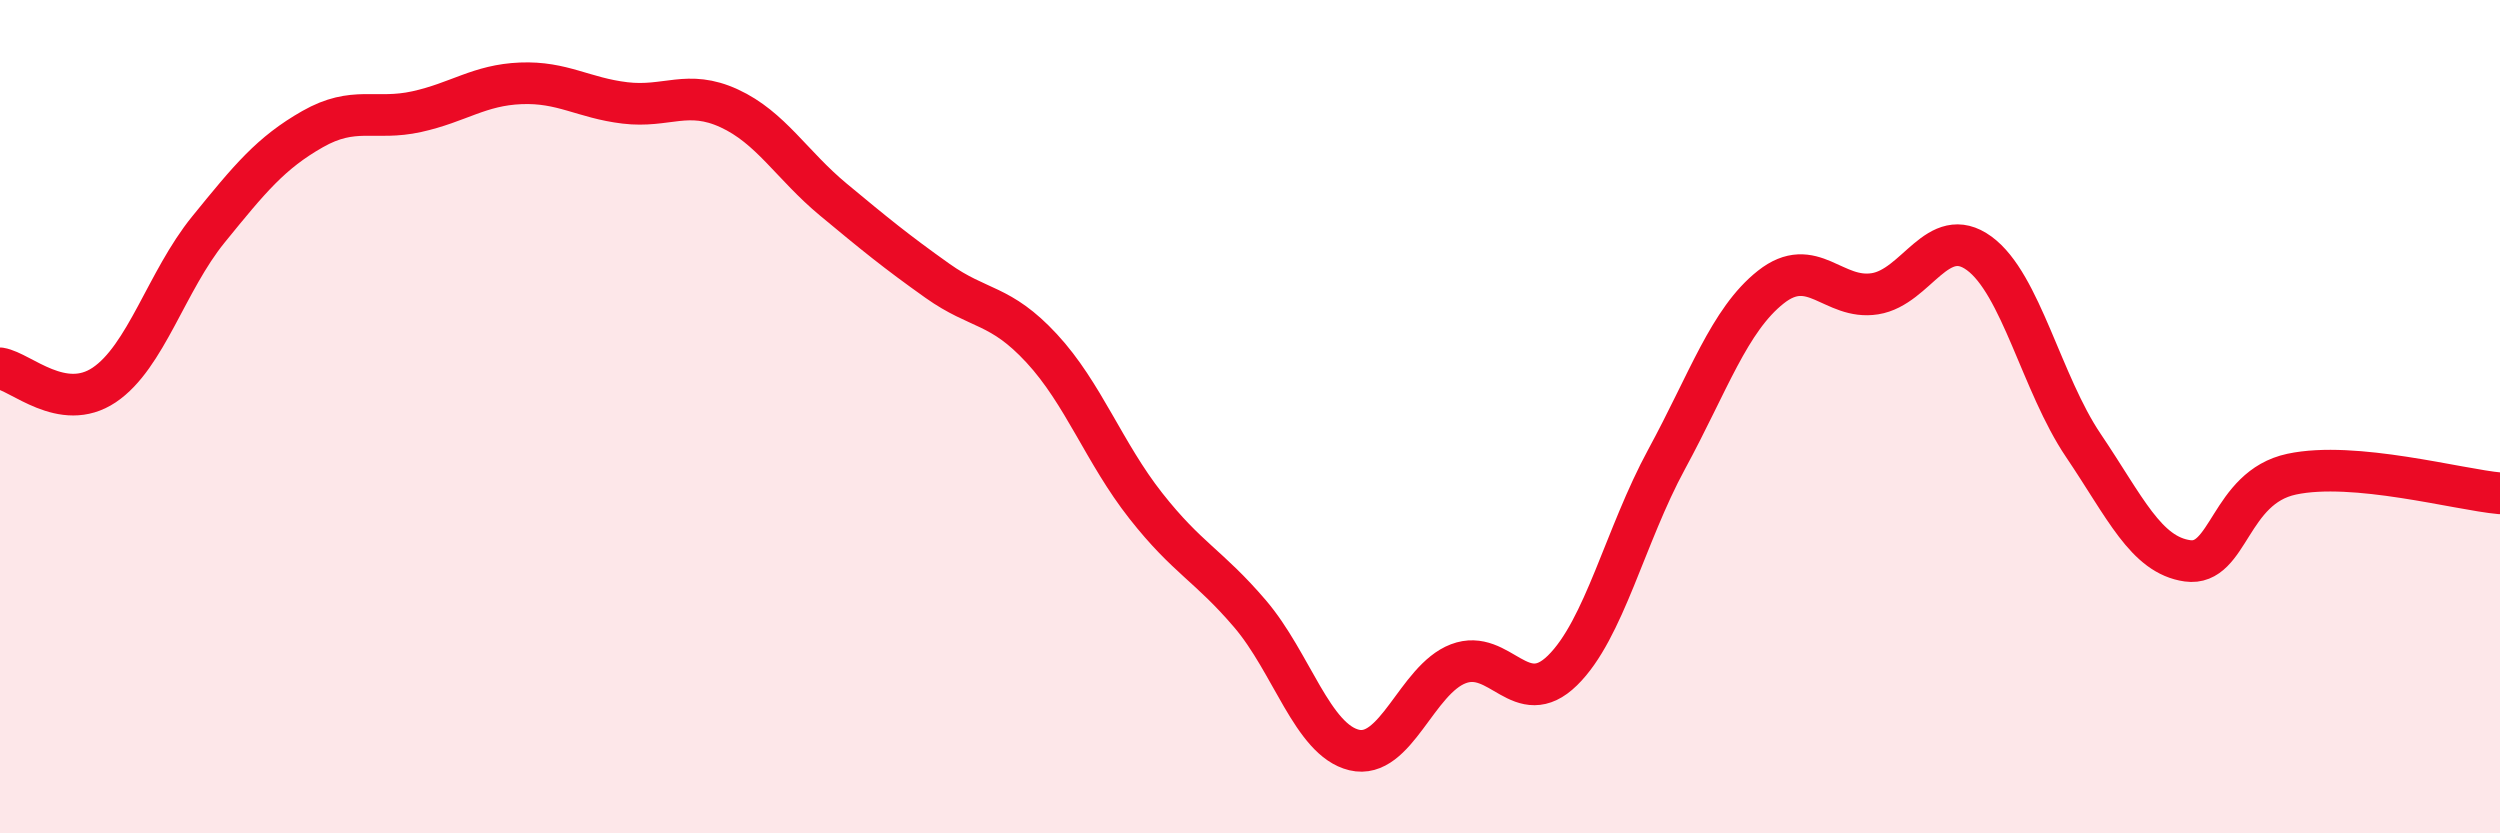
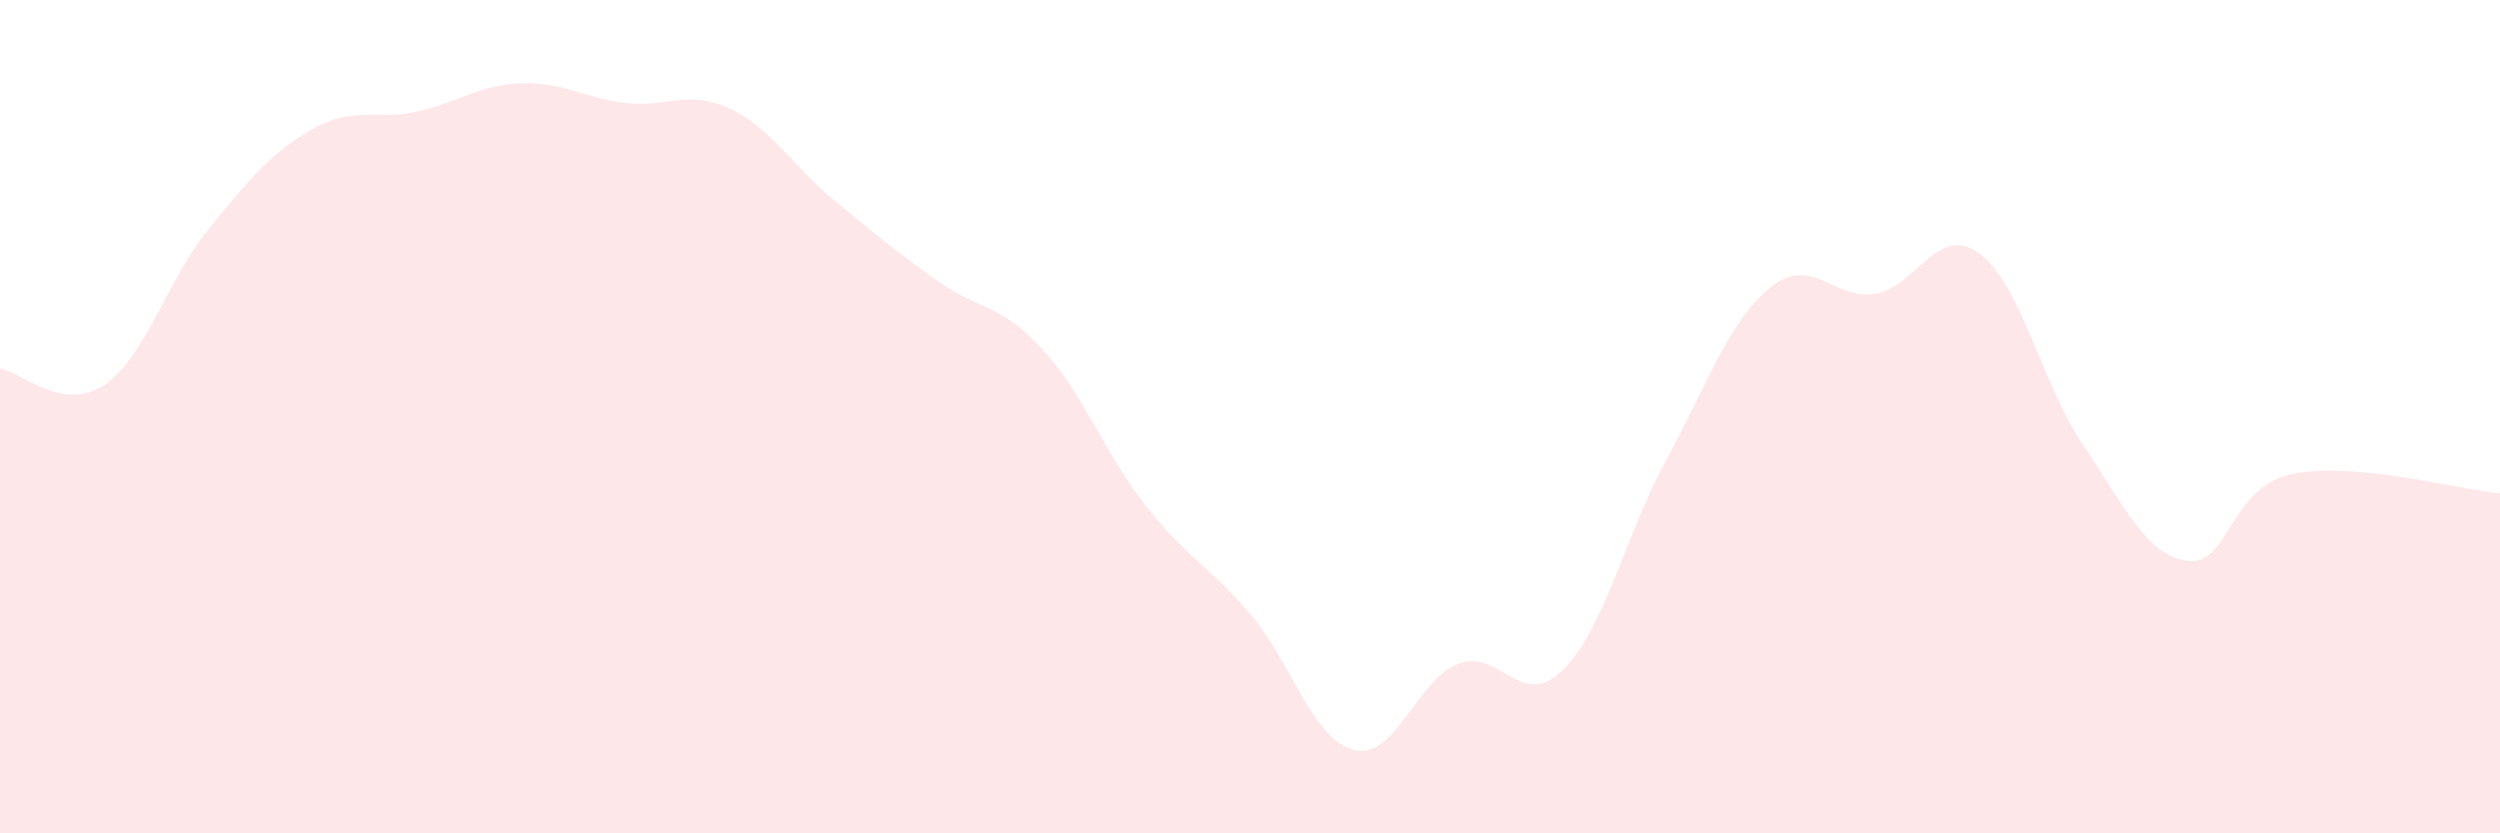
<svg xmlns="http://www.w3.org/2000/svg" width="60" height="20" viewBox="0 0 60 20">
  <path d="M 0,8.84 C 0.5,8.92 1.5,9.91 2.5,9.24 C 3.5,8.57 4,6.74 5,5.51 C 6,4.28 6.5,3.67 7.5,3.1 C 8.5,2.53 9,2.9 10,2.68 C 11,2.46 11.5,2.04 12.5,2 C 13.5,1.96 14,2.35 15,2.47 C 16,2.59 16.5,2.14 17.5,2.6 C 18.5,3.06 19,3.96 20,4.79 C 21,5.62 21.5,6.03 22.5,6.74 C 23.5,7.45 24,7.28 25,8.36 C 26,9.44 26.5,10.87 27.5,12.14 C 28.5,13.41 29,13.56 30,14.73 C 31,15.9 31.5,17.76 32.5,18 C 33.5,18.24 34,16.31 35,15.93 C 36,15.55 36.5,17.07 37.5,16.09 C 38.5,15.11 39,12.86 40,11.02 C 41,9.18 41.5,7.68 42.5,6.89 C 43.5,6.1 44,7.21 45,7.05 C 46,6.89 46.5,5.35 47.5,6.08 C 48.5,6.81 49,9.21 50,10.69 C 51,12.17 51.5,13.32 52.5,13.46 C 53.5,13.6 53.5,11.7 55,11.38 C 56.5,11.06 59,11.75 60,11.84L60 20L0 20Z" fill="#EB0A25" opacity="0.1" stroke-linecap="round" stroke-linejoin="round" />
-   <path d="M 0,8.84 C 0.5,8.92 1.5,9.91 2.5,9.24 C 3.5,8.57 4,6.74 5,5.51 C 6,4.28 6.5,3.67 7.5,3.1 C 8.5,2.53 9,2.9 10,2.68 C 11,2.46 11.5,2.04 12.5,2 C 13.5,1.96 14,2.35 15,2.47 C 16,2.59 16.5,2.14 17.5,2.6 C 18.5,3.06 19,3.96 20,4.79 C 21,5.62 21.5,6.03 22.5,6.74 C 23.5,7.45 24,7.28 25,8.36 C 26,9.44 26.5,10.87 27.5,12.14 C 28.5,13.41 29,13.56 30,14.73 C 31,15.9 31.5,17.76 32.5,18 C 33.5,18.24 34,16.31 35,15.93 C 36,15.55 36.5,17.07 37.5,16.09 C 38.5,15.11 39,12.86 40,11.02 C 41,9.18 41.5,7.68 42.5,6.89 C 43.5,6.1 44,7.21 45,7.05 C 46,6.89 46.5,5.35 47.5,6.08 C 48.5,6.81 49,9.21 50,10.69 C 51,12.17 51.5,13.32 52.5,13.46 C 53.5,13.6 53.5,11.7 55,11.38 C 56.5,11.06 59,11.75 60,11.84" stroke="#EB0A25" stroke-width="1" fill="none" stroke-linecap="round" stroke-linejoin="round" />
</svg>